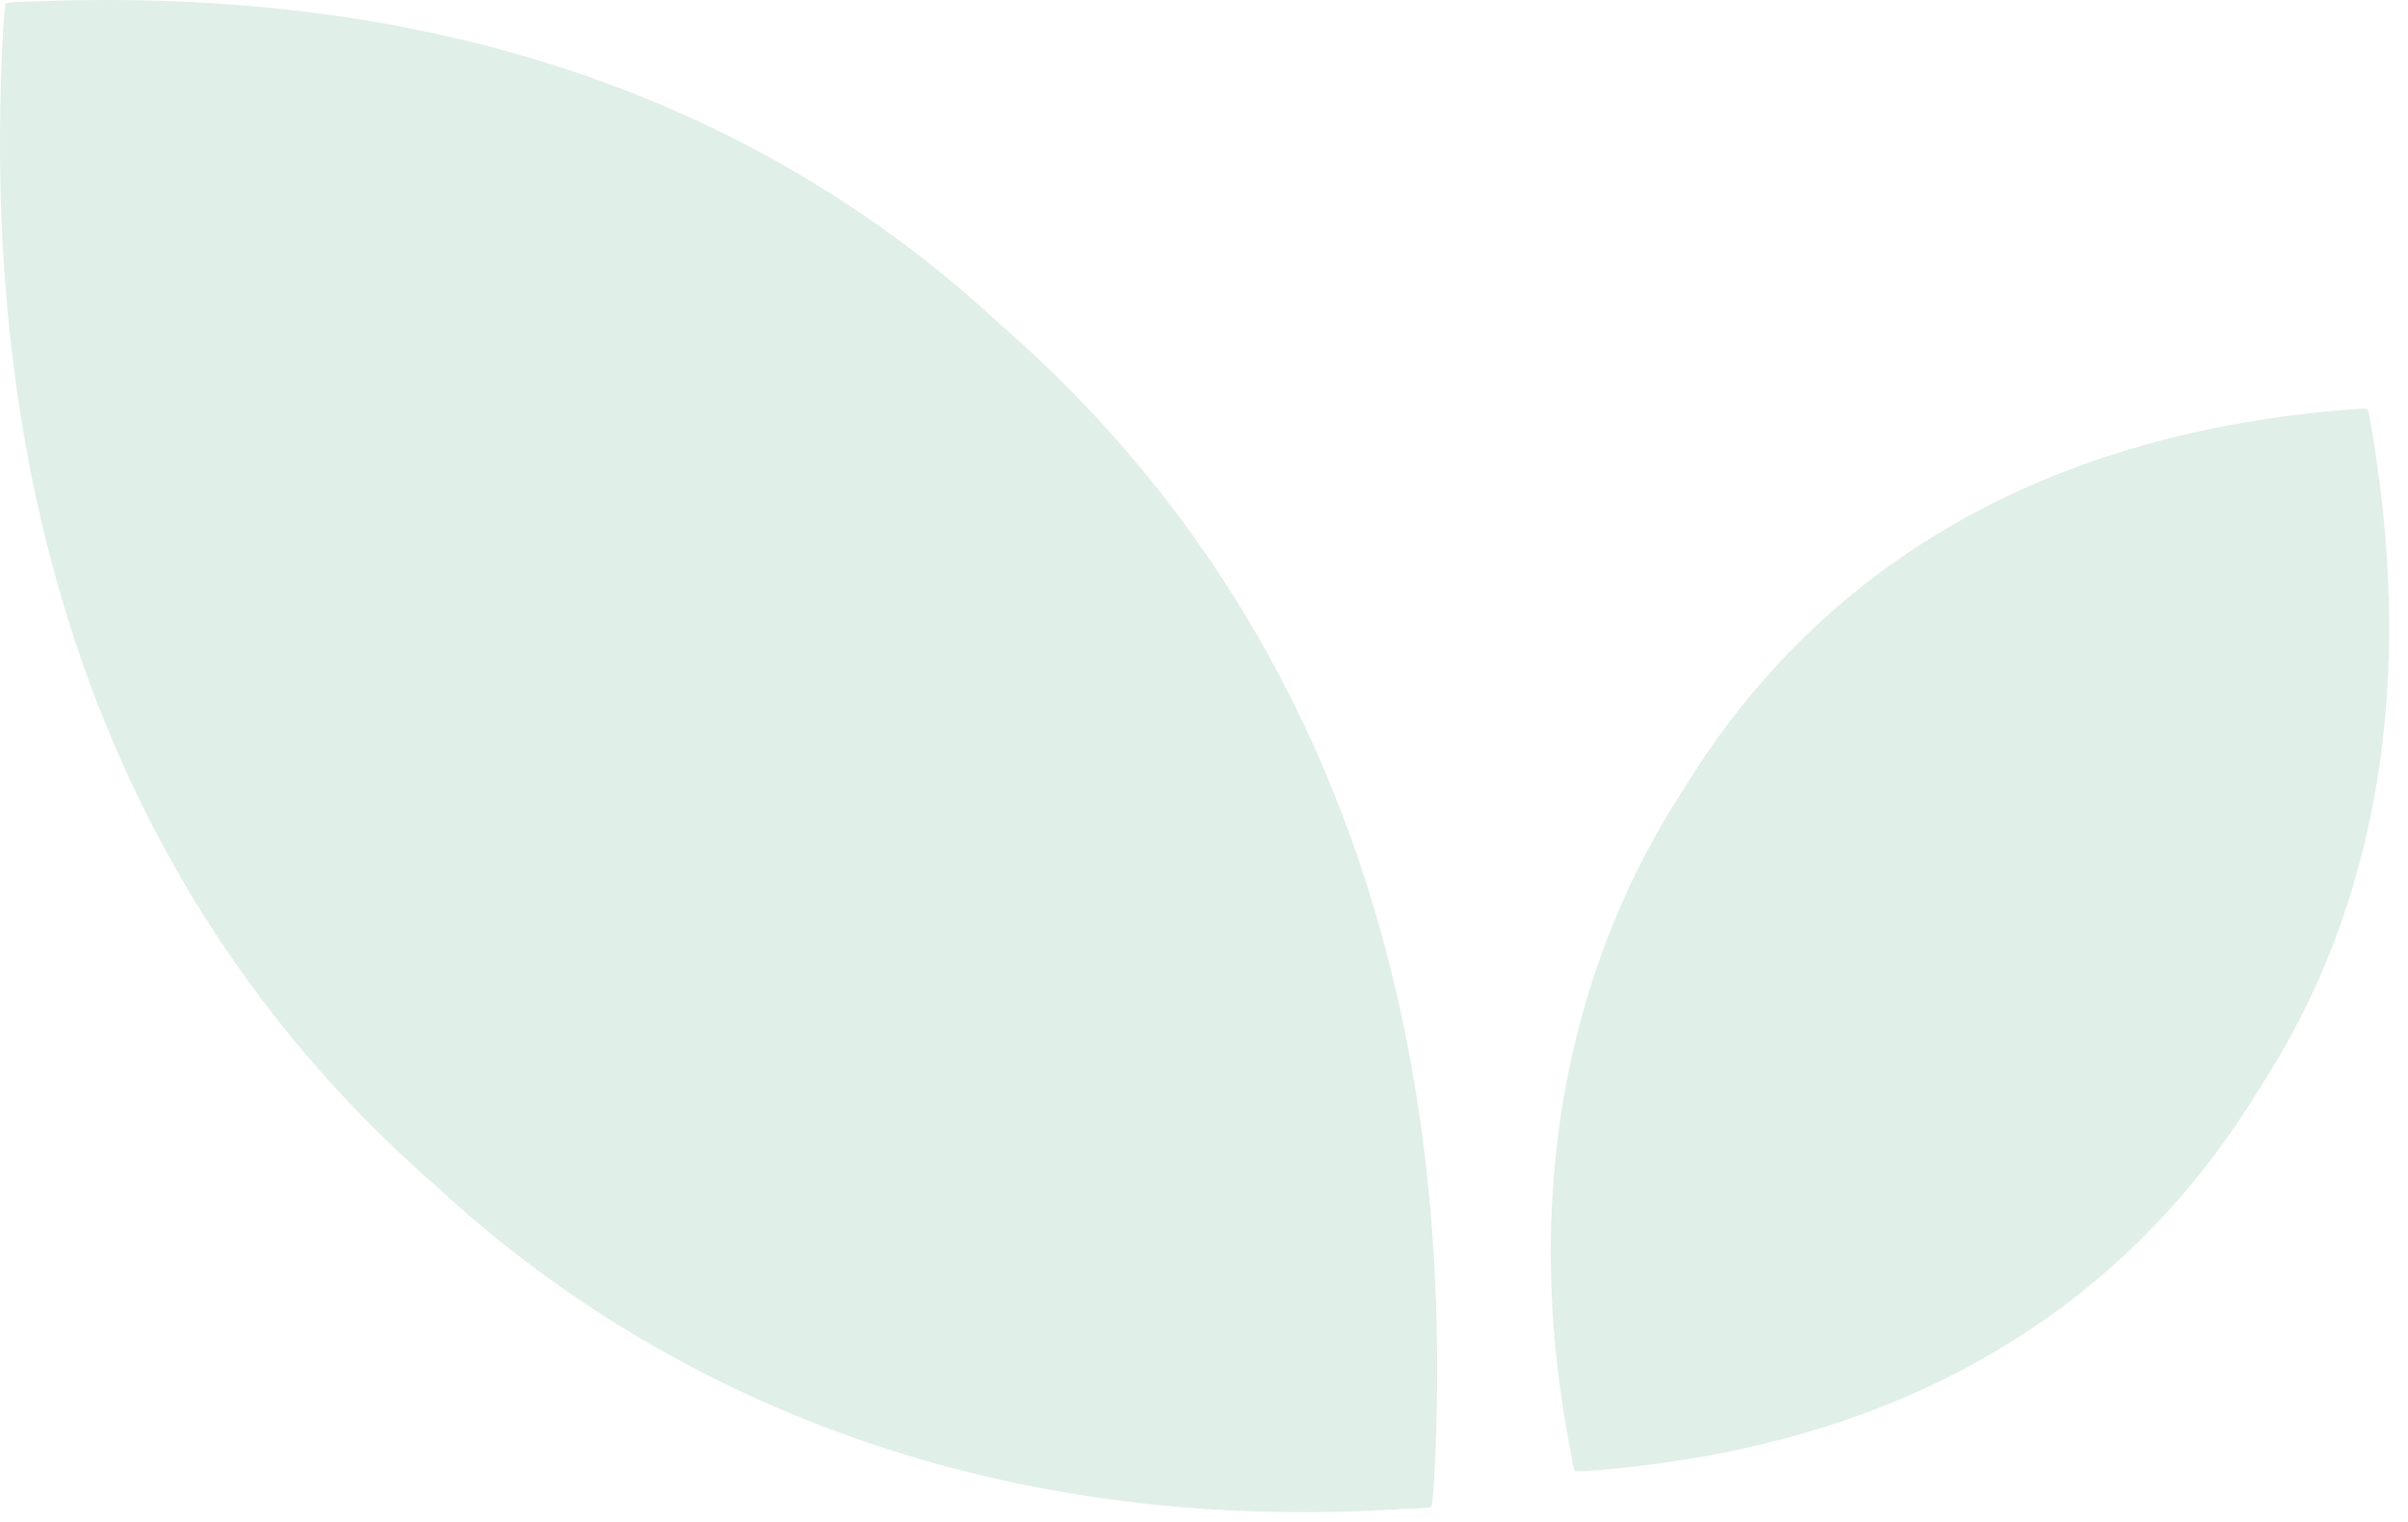
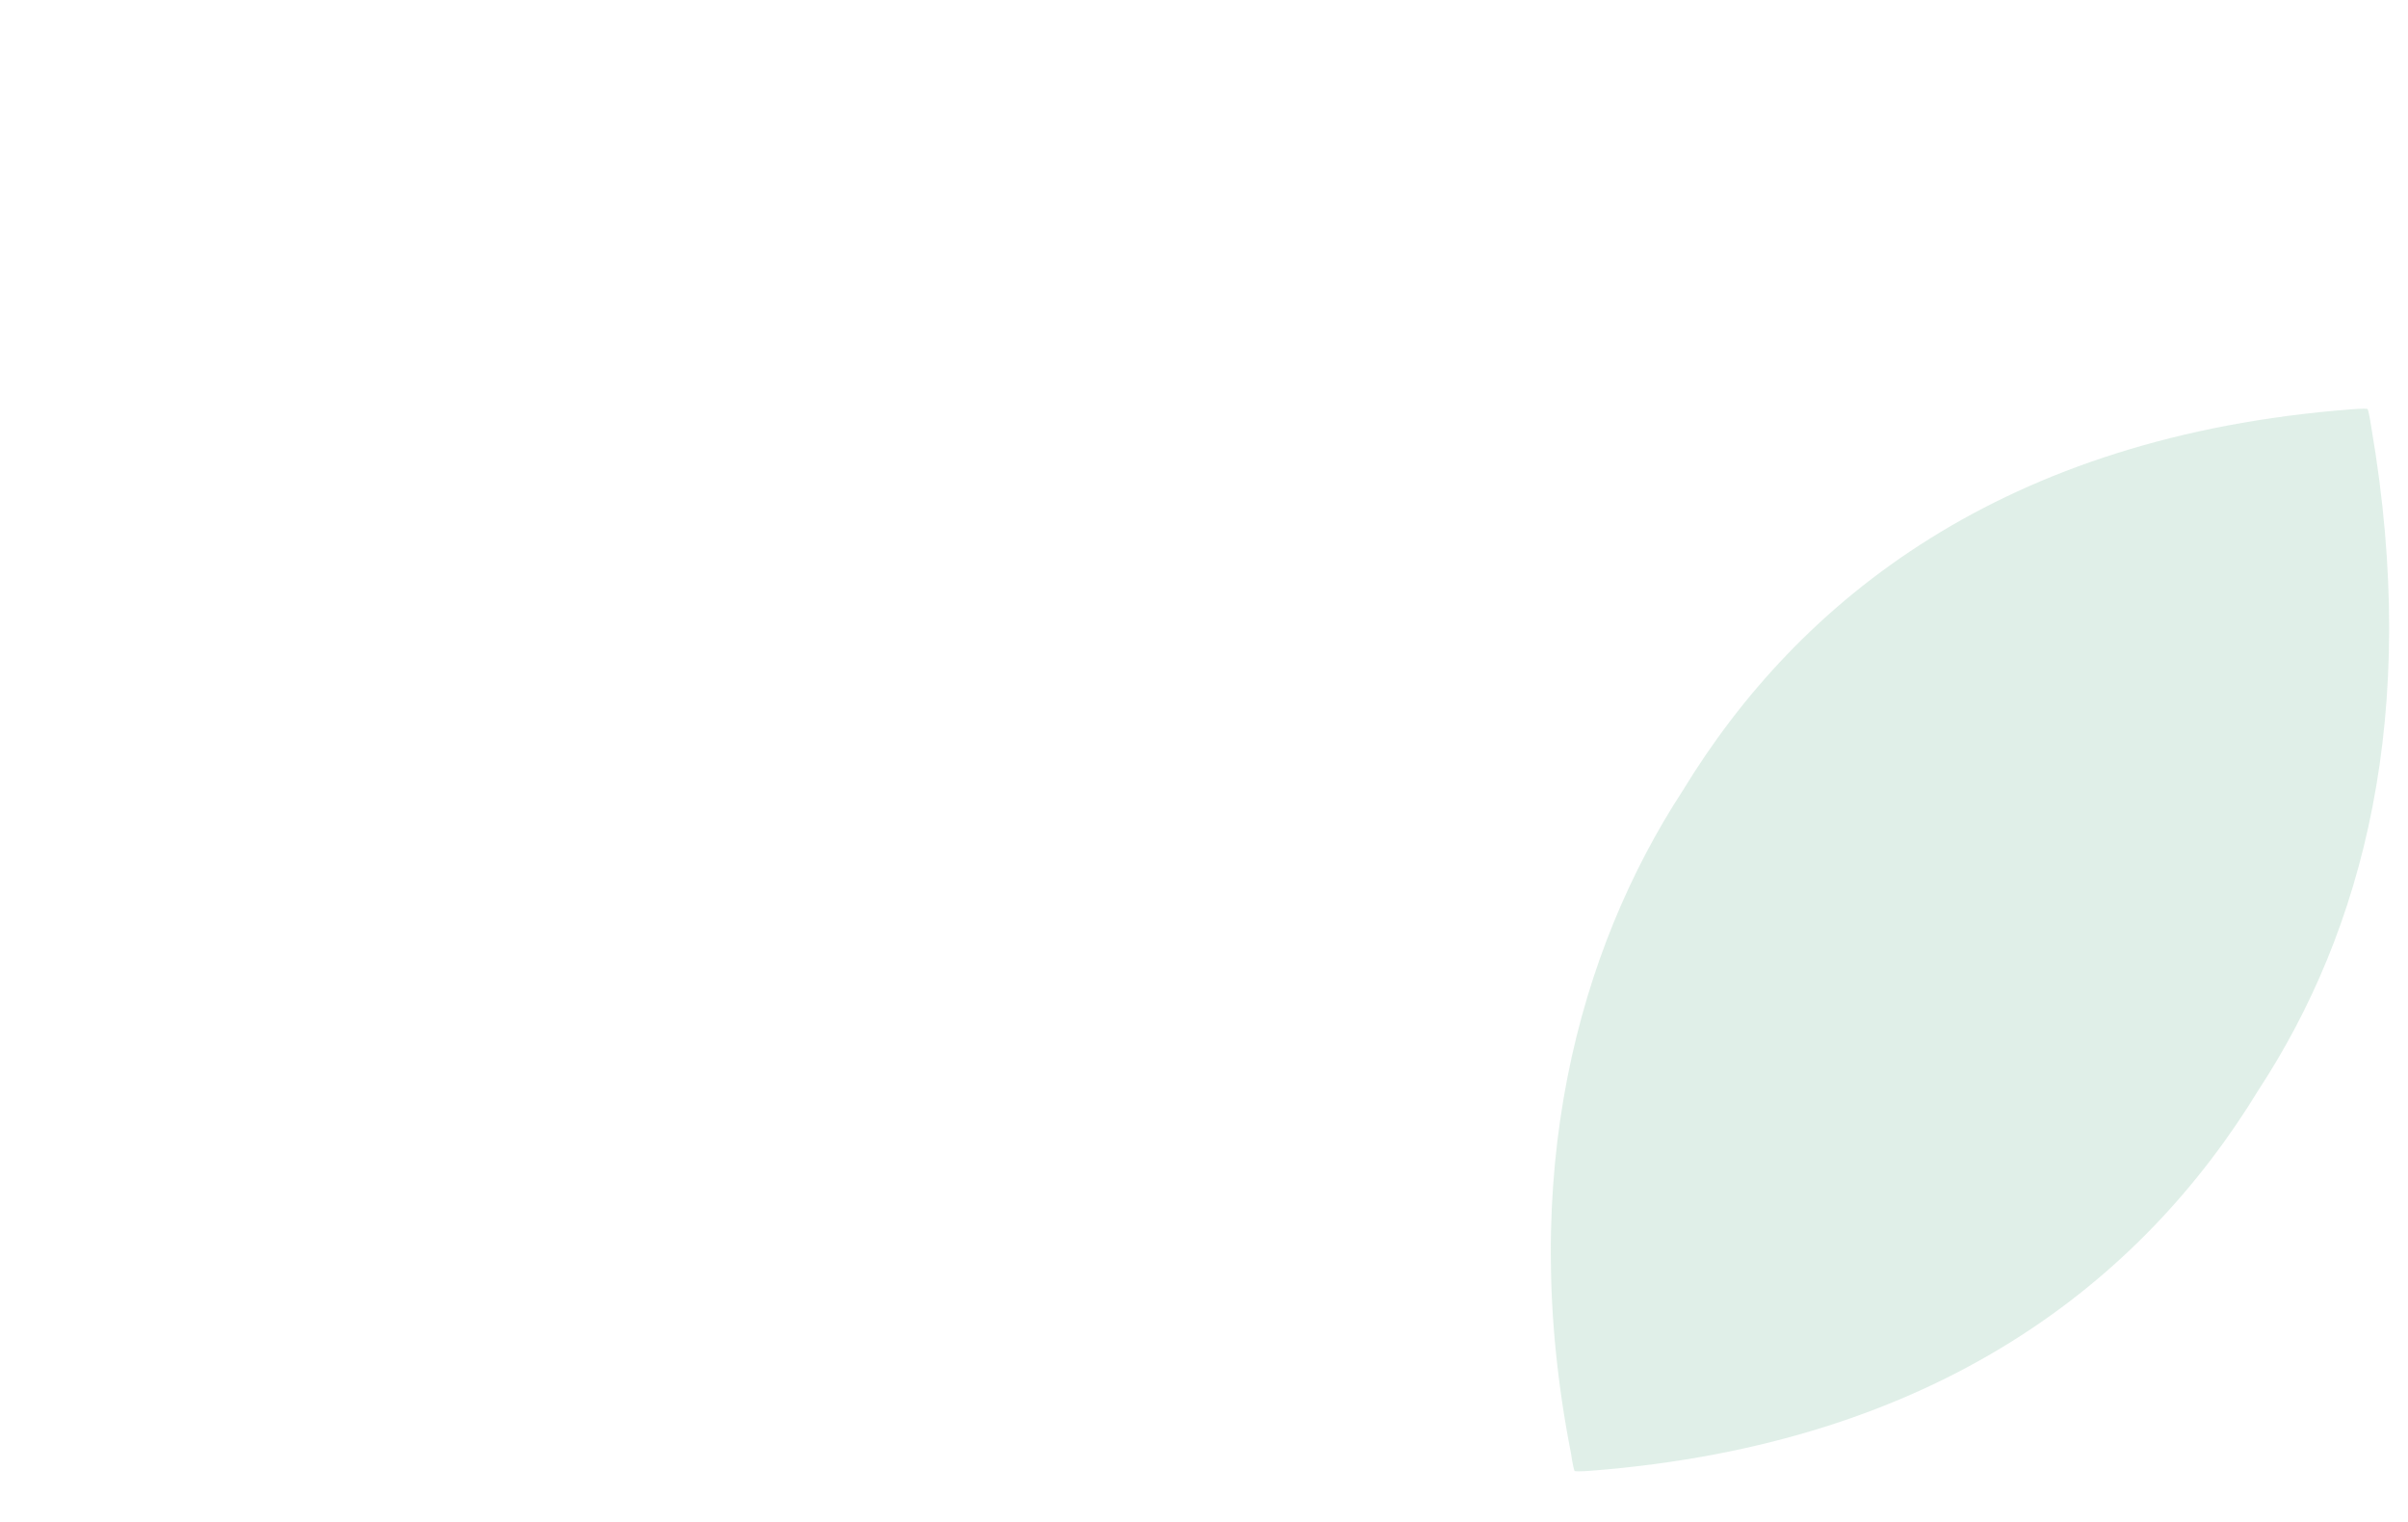
<svg xmlns="http://www.w3.org/2000/svg" width="106" height="67" viewBox="0 0 106 67" fill="none">
  <g opacity="0.5">
-     <path d="M44.075 14.317C34.548 5.458 20.87 -0.704 1.459 0.065C1.459 0.065 0.513 0.073 0.258 0.146C0.258 0.154 0.258 0.154 0.258 0.163C0.179 0.424 0.139 1.331 0.139 1.331C-1.229 26.151 7.67 42.176 19.224 52.228C28.751 61.063 43.025 67.633 61.808 66.416C61.808 66.416 62.755 66.407 63.009 66.334C63.009 66.326 63.009 66.326 63.009 66.317C63.089 66.056 63.129 65.149 63.129 65.149C64.48 40.379 55.606 24.369 44.075 14.317Z" fill="#C1E0D1" />
    <path d="M99.427 47.964C104.004 40.971 106.561 31.469 104.381 18.785C104.381 18.785 104.292 18.162 104.22 18H104.212C104.044 17.968 103.491 18.017 103.491 18.017C88.206 19.198 79.197 26.378 74.067 34.811C69.507 41.805 66.749 51.728 69.154 63.966C69.154 63.966 69.242 64.589 69.314 64.751H69.322C69.49 64.783 70.044 64.735 70.044 64.735C85.305 63.545 94.305 56.374 99.427 47.964Z" fill="#C1E0D1" />
  </g>
</svg>